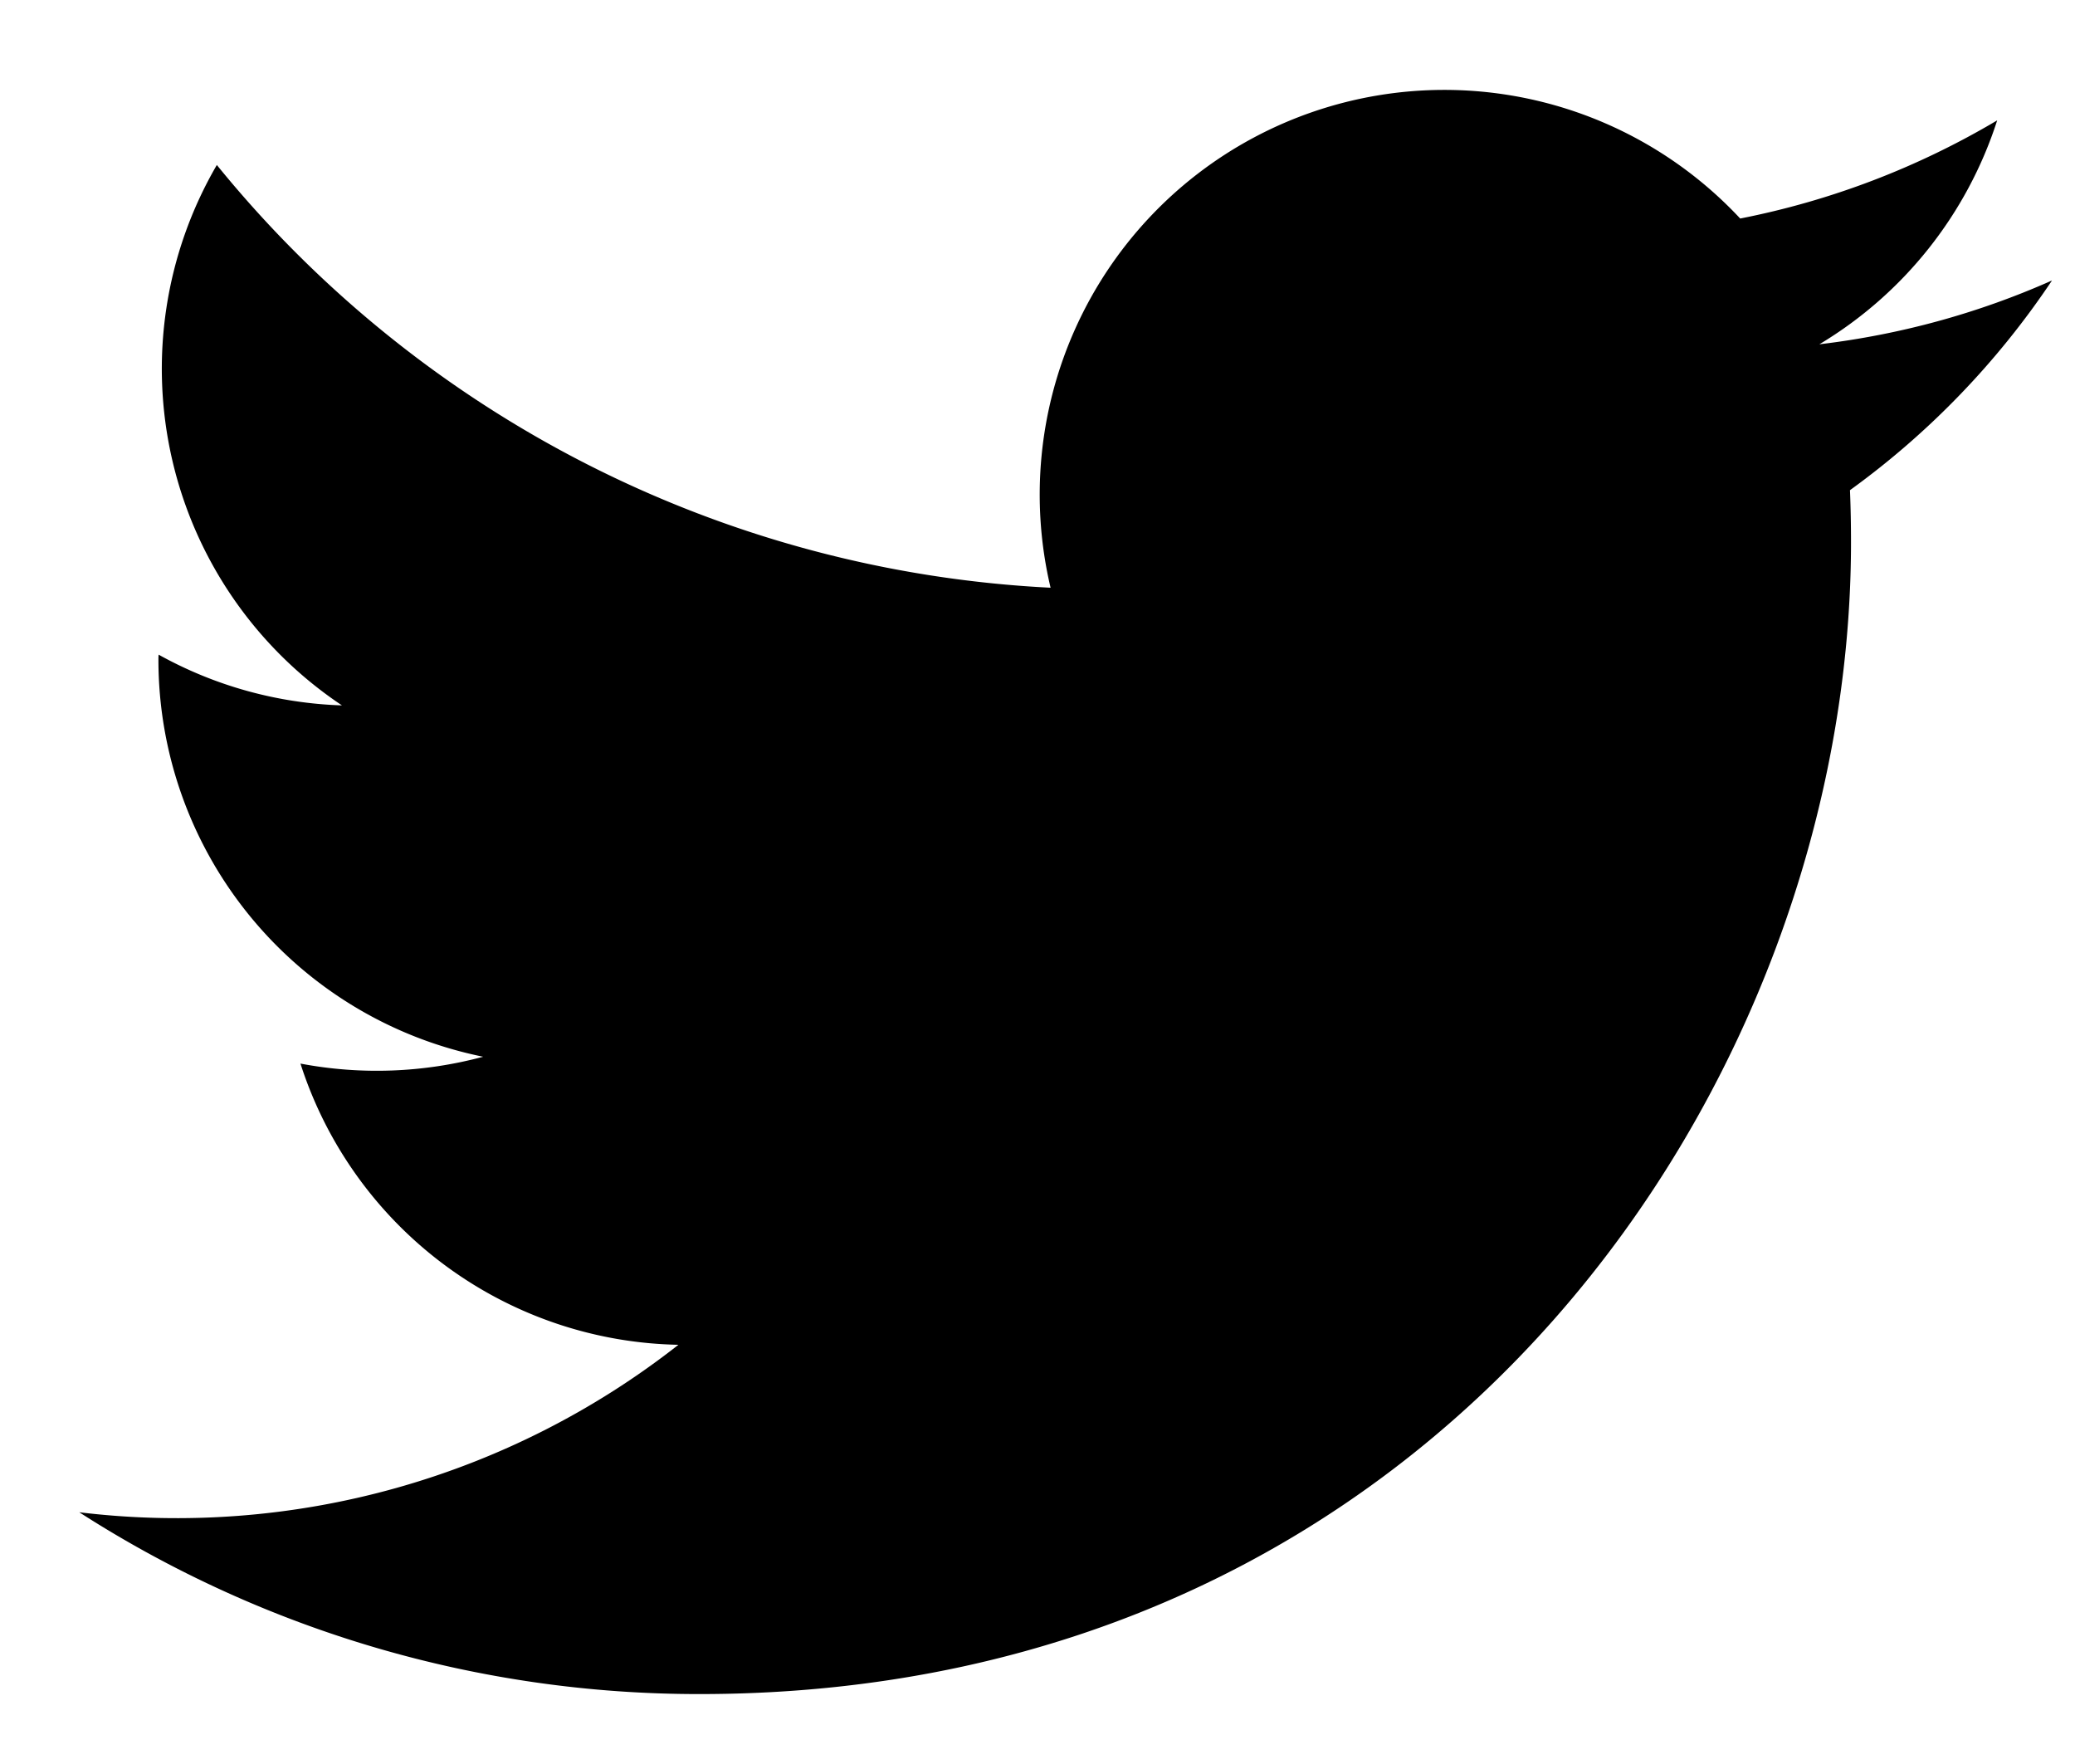
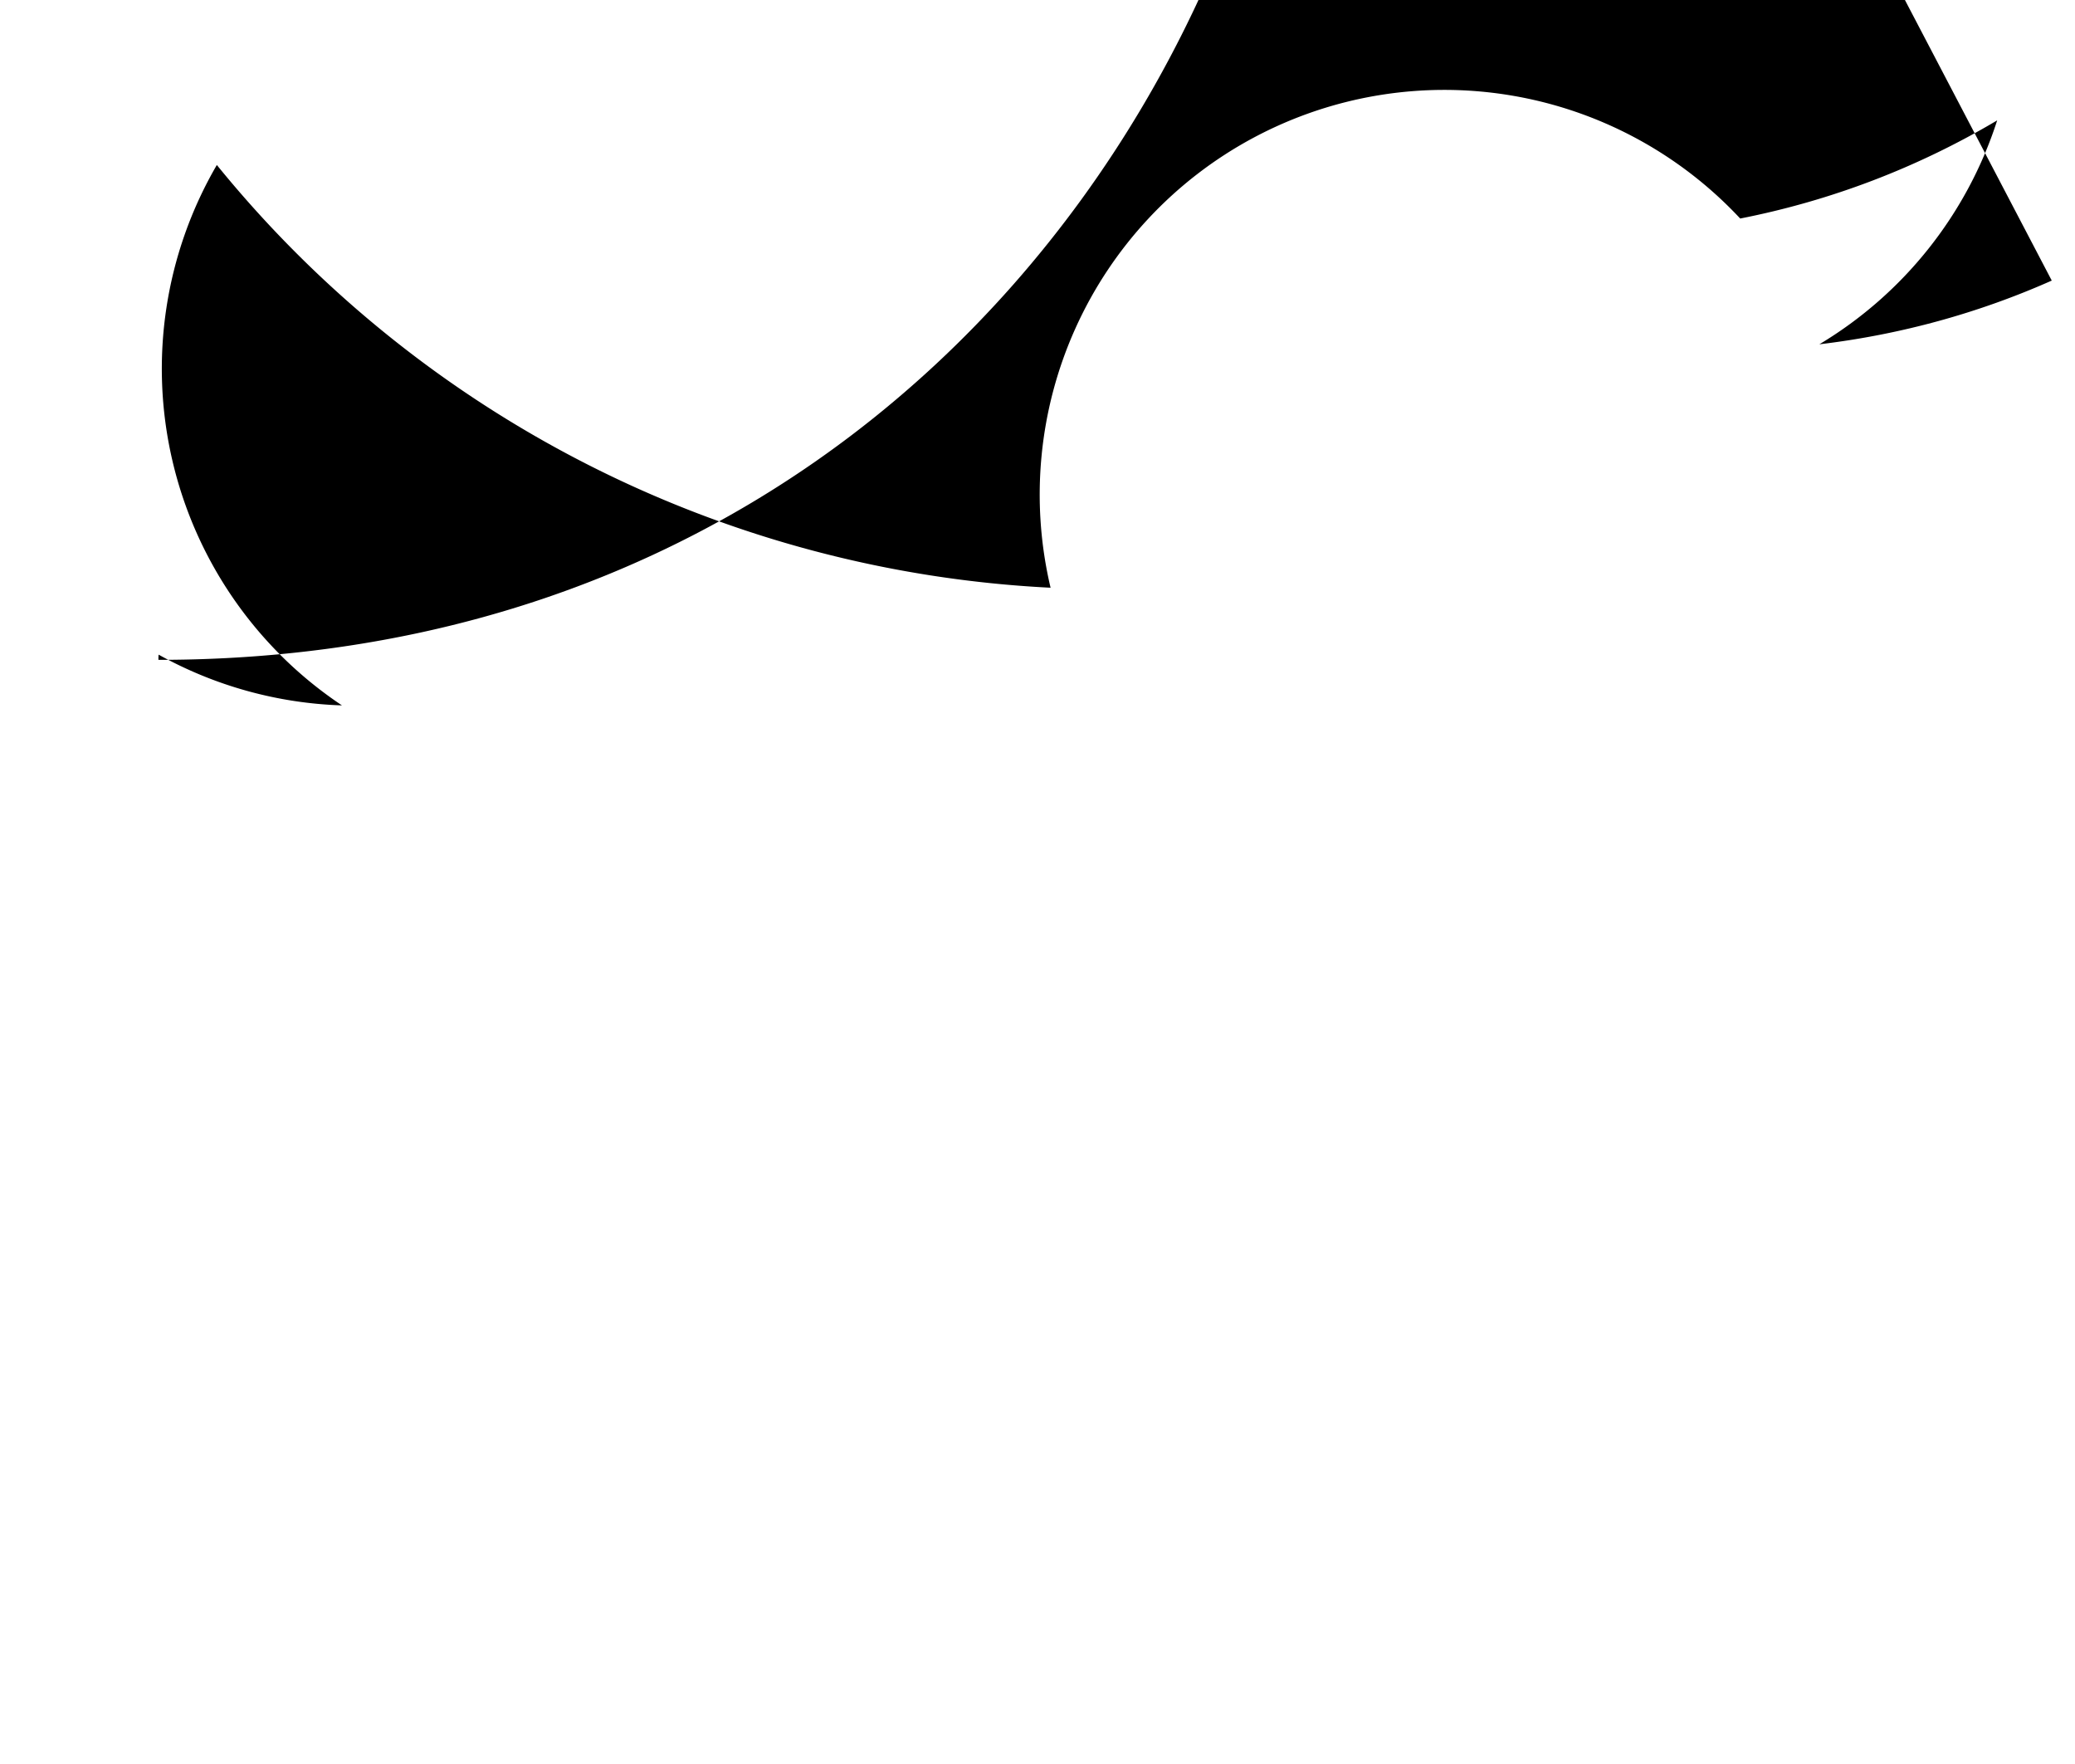
<svg xmlns="http://www.w3.org/2000/svg" width="20" height="17" viewBox="0 0 20 17">
-   <path fill-rule="evenodd" d="M19.776 2.704c-.7.311-1.451.52-2.24.614A3.913 3.913 0 0 0 19.25 1.16a7.795 7.795 0 0 1-2.477.946 3.9 3.9 0 0 0-6.647 3.558A11.063 11.063 0 0 1 2.09 1.59a3.9 3.9 0 0 0 1.206 5.208 3.896 3.896 0 0 1-1.767-.489c-.002.017-.002.033-.002.05a3.905 3.905 0 0 0 3.13 3.825 3.95 3.95 0 0 1-1.761.066 3.903 3.903 0 0 0 3.643 2.71 7.828 7.828 0 0 1-5.775 1.614 11.038 11.038 0 0 0 5.98 1.752c7.175 0 11.097-5.943 11.097-11.098 0-.169-.003-.336-.01-.504a7.932 7.932 0 0 0 1.946-2.019" />
+   <path fill-rule="evenodd" d="M19.776 2.704c-.7.311-1.451.52-2.24.614A3.913 3.913 0 0 0 19.25 1.16a7.795 7.795 0 0 1-2.477.946 3.9 3.9 0 0 0-6.647 3.558A11.063 11.063 0 0 1 2.09 1.59a3.9 3.9 0 0 0 1.206 5.208 3.896 3.896 0 0 1-1.767-.489c-.002.017-.002.033-.002.05c7.175 0 11.097-5.943 11.097-11.098 0-.169-.003-.336-.01-.504a7.932 7.932 0 0 0 1.946-2.019" />
</svg>